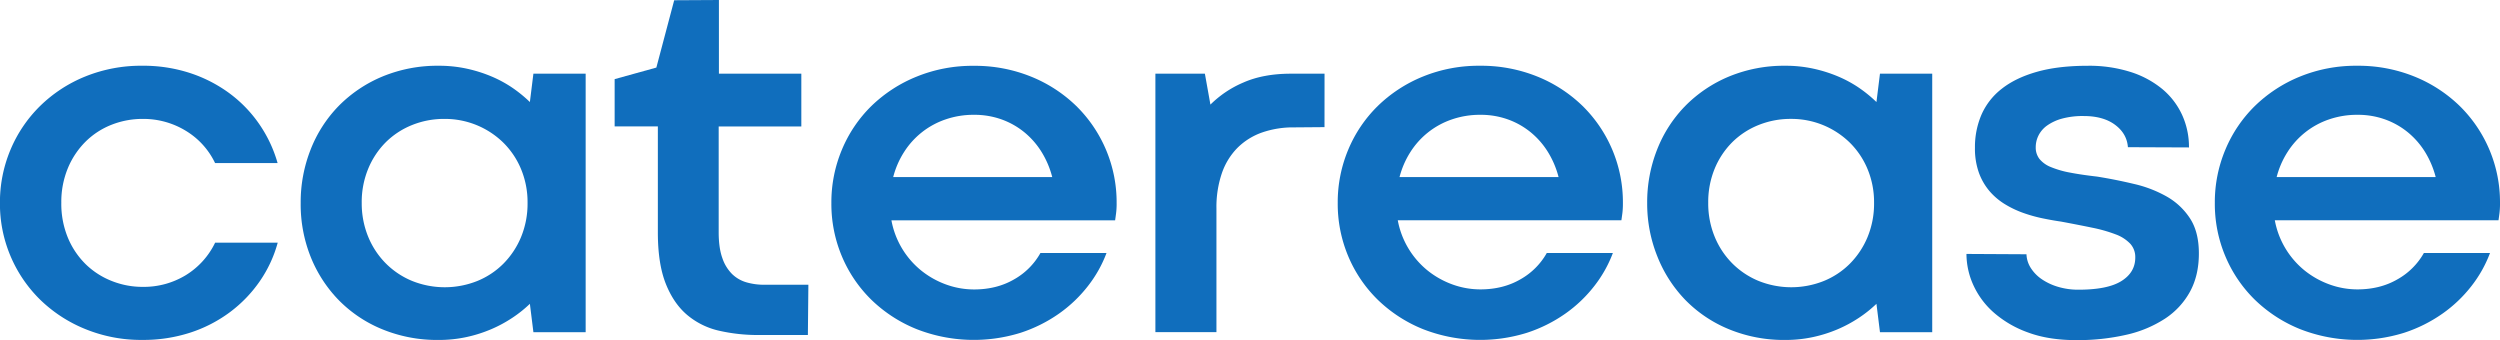
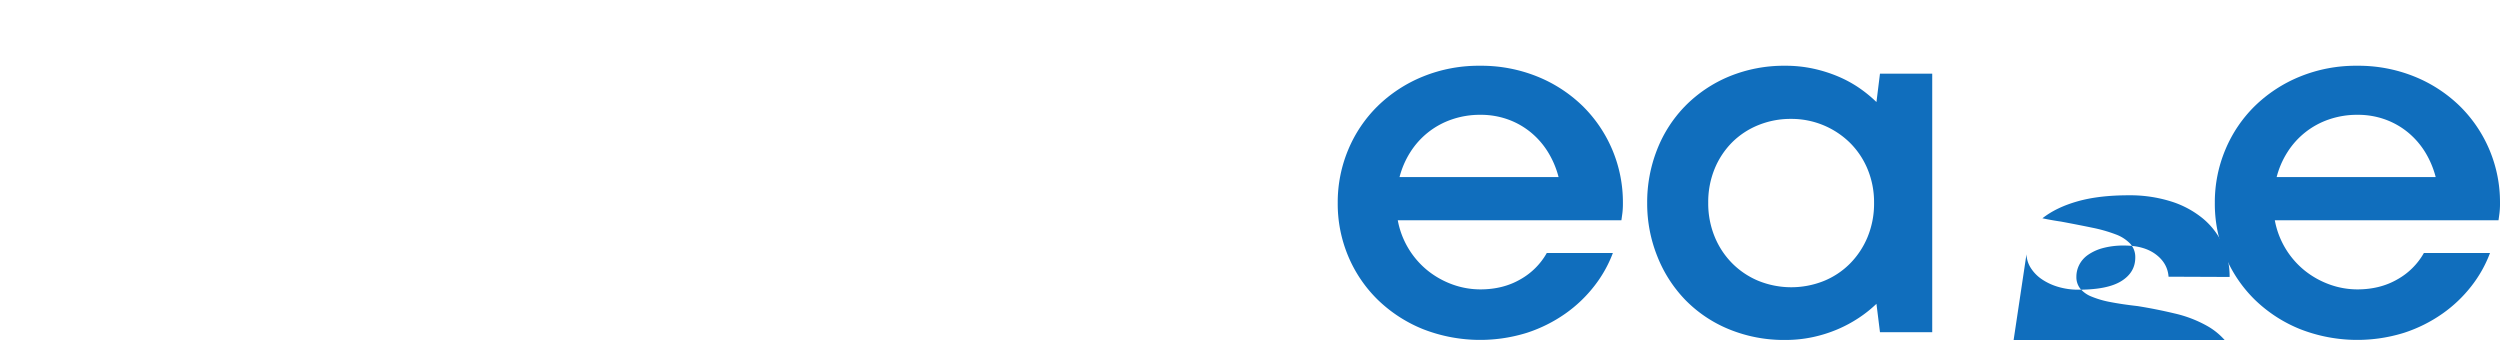
<svg xmlns="http://www.w3.org/2000/svg" id="ce" viewBox="0 0 1603.24 218.17">
-   <path d="M806.49,501.77a56.83,56.83,0,0,0,4.27,22.56,51.51,51.51,0,0,0,11.52,17A50.31,50.31,0,0,0,839,552a53.25,53.25,0,0,0,19.74,3.71,51.77,51.77,0,0,0,27.55-7.49,49.67,49.67,0,0,0,18.85-20.87h40.13a80.79,80.79,0,0,1-11.61,24.9A85.09,85.09,0,0,1,914.53,572a88.1,88.1,0,0,1-25.38,13.06,97.39,97.39,0,0,1-30.61,4.67A94.77,94.77,0,0,1,822,582.82,89.87,89.87,0,0,1,793,564a86.15,86.15,0,0,1-25.87-62,87.17,87.17,0,0,1,6.77-34.24,85.81,85.81,0,0,1,18.94-28,89.14,89.14,0,0,1,28.92-18.93,95.22,95.22,0,0,1,36.74-6.93,96.37,96.37,0,0,1,30.53,4.68,89.35,89.35,0,0,1,25.3,13,83.22,83.22,0,0,1,19.09,19.74,84.4,84.4,0,0,1,11.77,25H905.1a48.54,48.54,0,0,0-18.77-20.7A52.12,52.12,0,0,0,858.7,448a53.87,53.87,0,0,0-19.9,3.71,49.27,49.27,0,0,0-16.6,10.71,52.19,52.19,0,0,0-11.44,17A56.45,56.45,0,0,0,806.49,501.77Z" transform="translate(-767.17 -371.74)" fill="#106ebd" />
-   <path d="M960,501.93a92,92,0,0,1,6.36-34.24,83.55,83.55,0,0,1,18-28,85.46,85.46,0,0,1,28-18.85,92.2,92.2,0,0,1,36.33-6.93,82.78,82.78,0,0,1,17.81,1.86,90,90,0,0,1,15.87,5,77.34,77.34,0,0,1,13.61,7.41,85.4,85.4,0,0,1,11,9l2.26-18.21h33.51v165.8h-33.51l-2.26-18.2a79.78,79.78,0,0,1-11.28,9,84.59,84.59,0,0,1-13.61,7.33,87.66,87.66,0,0,1-15.8,5,83.33,83.33,0,0,1-17.8,1.85,92.66,92.66,0,0,1-36.17-6.85,83.25,83.25,0,0,1-28-18.77,85.18,85.18,0,0,1-18.05-28A90.83,90.83,0,0,1,960,501.93Zm39.15-.16a56.19,56.19,0,0,0,4.19,21.92,52.24,52.24,0,0,0,11.44,17.16A51.55,51.55,0,0,0,1031.69,552a56.24,56.24,0,0,0,41.41,0,50.49,50.49,0,0,0,16.84-11.11,53.12,53.12,0,0,0,11.36-17.08,56,56,0,0,0,4.19-22,55.15,55.15,0,0,0-4.19-21.67,51.54,51.54,0,0,0-11.44-17A53.45,53.45,0,0,0,1052.15,448a54.44,54.44,0,0,0-20.78,3.95A50.52,50.52,0,0,0,1014.53,463a52,52,0,0,0-11.28,17.08A56,56,0,0,0,999.14,501.77Z" transform="translate(-767.17 -371.74)" fill="#106ebd" />
-   <path d="M1199.53,371.9l28.68-.16V419h52.85v33.84h-53v67.83q0,10,2.33,16.52a26.18,26.18,0,0,0,6.29,10.31,21.9,21.9,0,0,0,9.26,5.32,40.66,40.66,0,0,0,11.28,1.53h28.36l-.32,32.23h-31.74a111,111,0,0,1-25.14-2.74,48.21,48.21,0,0,1-20.46-10.07q-8.72-7.34-13.78-20.06T1189.05,521V452.79h-27.71v-30.3l26.75-7.41Z" transform="translate(-767.17 -371.74)" fill="#106ebd" />
-   <path d="M1300.33,501.93a87.17,87.17,0,0,1,6.77-34.24,85.08,85.08,0,0,1,18.93-28A90,90,0,0,1,1355,420.88a94.75,94.75,0,0,1,36.57-6.93,95.84,95.84,0,0,1,36.82,6.93,89.75,89.75,0,0,1,29,18.85,86.52,86.52,0,0,1,25.87,62.2,49.85,49.85,0,0,1-.33,6.45c-.21,1.61-.43,3.17-.64,4.67H1338.84a53.9,53.9,0,0,0,19.26,32.31,55.7,55.7,0,0,0,15.87,8.86,52.36,52.36,0,0,0,17.88,3.14q14.51,0,25.62-6.44A44.07,44.07,0,0,0,1434.39,534h42.38A79.77,79.77,0,0,1,1465,555a86.66,86.66,0,0,1-18.61,17.8,92.75,92.75,0,0,1-24.66,12.33,100.74,100.74,0,0,1-66.78-2.34A89.8,89.8,0,0,1,1326,564a85.16,85.16,0,0,1-18.93-27.88A86.56,86.56,0,0,1,1300.33,501.93Zm91.52-56.56a55.09,55.09,0,0,0-18.45,3,50.91,50.91,0,0,0-26.5,20.94,55.29,55.29,0,0,0-6.93,16h102a58.4,58.4,0,0,0-6.77-16,50.93,50.93,0,0,0-11-12.65,49.45,49.45,0,0,0-14.58-8.29A51.36,51.36,0,0,0,1391.85,445.37Z" transform="translate(-767.17 -371.74)" fill="#106ebd" />
-   <path d="M1616.57,453.27l-19.5.16a60.64,60.64,0,0,0-20.62,3.3,42.09,42.09,0,0,0-15.71,9.83,43,43,0,0,0-10,16.28,67,67,0,0,0-3.47,22.48v79.43h-39.15V419h31.74l3.55,19.82a67.24,67.24,0,0,1,21.18-14.18Q1577.43,419,1595,419h21.59Z" transform="translate(-767.17 -371.74)" fill="#106ebd" />
  <path d="M1625.05,501.93a87.16,87.16,0,0,1,6.76-34.24,85.11,85.11,0,0,1,18.94-28,90,90,0,0,1,28.92-18.85,94.77,94.77,0,0,1,36.58-6.93,95.84,95.84,0,0,1,36.82,6.93,89.85,89.85,0,0,1,29,18.85,86.56,86.56,0,0,1,25.86,62.2,52,52,0,0,1-.32,6.45c-.22,1.61-.43,3.17-.65,4.67h-143.4a54,54,0,0,0,19.25,32.31,55.7,55.7,0,0,0,15.87,8.86,52.42,52.42,0,0,0,17.89,3.14q14.51,0,25.62-6.44A44.2,44.2,0,0,0,1759.11,534h42.38a79.81,79.81,0,0,1-11.77,21,86.43,86.43,0,0,1-18.61,17.8,92.84,92.84,0,0,1-24.65,12.33,100.77,100.77,0,0,1-66.79-2.34A89.87,89.87,0,0,1,1650.75,564a85.19,85.19,0,0,1-18.94-27.88A86.55,86.55,0,0,1,1625.05,501.93Zm91.52-56.56a55.09,55.09,0,0,0-18.45,3,50.88,50.88,0,0,0-26.51,20.94,55.84,55.84,0,0,0-6.93,16h102a58.09,58.09,0,0,0-6.77-16,50.9,50.9,0,0,0-11-12.65,49.38,49.38,0,0,0-14.59-8.29A51.31,51.31,0,0,0,1716.57,445.37Z" transform="translate(-767.17 -371.74)" fill="#106ebd" />
  <path d="M1823.5,501.93a92,92,0,0,1,6.36-34.24,83.55,83.55,0,0,1,18.05-28,85.46,85.46,0,0,1,28-18.85,92.2,92.2,0,0,1,36.33-6.93,82.78,82.78,0,0,1,17.81,1.86,89.7,89.7,0,0,1,15.87,5,77.34,77.34,0,0,1,13.61,7.41,85.4,85.4,0,0,1,11,9l2.26-18.21h33.51v165.8h-33.51l-2.26-18.2a79.78,79.78,0,0,1-11.28,9,84.59,84.59,0,0,1-13.61,7.33,87.41,87.41,0,0,1-15.8,5,83.26,83.26,0,0,1-17.8,1.85A92.66,92.66,0,0,1,1876,582.9a83.25,83.25,0,0,1-28-18.77,85.18,85.18,0,0,1-18-28A90.83,90.83,0,0,1,1823.5,501.93Zm39.15-.16a56.19,56.19,0,0,0,4.19,21.92,52.24,52.24,0,0,0,11.44,17.16A51.55,51.55,0,0,0,1895.2,552a56.24,56.24,0,0,0,41.41,0,50.49,50.49,0,0,0,16.84-11.11,53.12,53.12,0,0,0,11.36-17.08,56,56,0,0,0,4.19-22,55.15,55.15,0,0,0-4.19-21.67,51.54,51.54,0,0,0-11.44-17,53.45,53.45,0,0,0-37.7-15.15,54.46,54.46,0,0,0-20.79,3.95A50.52,50.52,0,0,0,1878,463a52,52,0,0,0-11.28,17.08A56,56,0,0,0,1862.65,501.77Z" transform="translate(-767.17 -371.74)" fill="#106ebd" />
-   <path d="M2066.74,534.8a17.51,17.51,0,0,0,2.82,8.87,25,25,0,0,0,7.17,7.25,37.57,37.57,0,0,0,10.48,4.83,45.08,45.08,0,0,0,12.89,1.77q18.69,0,27.55-5.56t8.86-15.06a12.65,12.65,0,0,0-3.22-8.86,24.66,24.66,0,0,0-9.34-6,94.34,94.34,0,0,0-15-4.27q-8.86-1.84-20.14-3.94-5.64-.81-11.85-2.1a94,94,0,0,1-12.32-3.46,62.84,62.84,0,0,1-11.68-5.56,41.41,41.41,0,0,1-9.83-8.3,38.37,38.37,0,0,1-6.85-11.76,46,46,0,0,1-2.58-16.2,52.45,52.45,0,0,1,4.19-21.19,42.88,42.88,0,0,1,13-16.59q8.87-7,22.56-10.88t32.71-3.87a87.73,87.73,0,0,1,27,3.87,60.87,60.87,0,0,1,20.38,10.8,47.12,47.12,0,0,1,12.89,16.59,49.31,49.31,0,0,1,4.52,21.11l-39.16-.16q-.65-8.7-8.22-14.34t-20.14-5.64a50.51,50.51,0,0,0-14,1.69,30.28,30.28,0,0,0-9.5,4.43,17.41,17.41,0,0,0-5.48,6.37,16.71,16.71,0,0,0-1.77,7.49,11.83,11.83,0,0,0,2.41,7.57,18.11,18.11,0,0,0,7.25,5.16,60.67,60.67,0,0,0,12.25,3.55q7.41,1.44,17.4,2.57,12.09,1.94,23.85,4.76a78,78,0,0,1,21,8.13,43.21,43.21,0,0,1,14.82,14q5.64,8.7,5.64,22.4,0,14-5.64,24.41a48.6,48.6,0,0,1-15.95,17.32,75.67,75.67,0,0,1-24.82,10.4,139.31,139.31,0,0,1-32.22,3.46q-17.73,0-30.94-4.91a68.07,68.07,0,0,1-22-12.81,52.26,52.26,0,0,1-13.13-17.73,48.57,48.57,0,0,1-4.35-19.82Z" transform="translate(-767.17 -371.74)" fill="#106ebd" />
+   <path d="M2066.74,534.8a17.51,17.51,0,0,0,2.82,8.87,25,25,0,0,0,7.17,7.25,37.57,37.57,0,0,0,10.48,4.83,45.08,45.08,0,0,0,12.89,1.77q18.69,0,27.55-5.56t8.86-15.06a12.65,12.65,0,0,0-3.22-8.86,24.66,24.66,0,0,0-9.34-6,94.34,94.34,0,0,0-15-4.27q-8.86-1.84-20.14-3.94-5.64-.81-11.85-2.1q8.87-7,22.56-10.88t32.71-3.87a87.73,87.73,0,0,1,27,3.87,60.87,60.87,0,0,1,20.38,10.8,47.12,47.12,0,0,1,12.89,16.59,49.31,49.31,0,0,1,4.52,21.11l-39.16-.16q-.65-8.7-8.22-14.34t-20.14-5.64a50.51,50.51,0,0,0-14,1.69,30.28,30.28,0,0,0-9.5,4.43,17.41,17.41,0,0,0-5.48,6.37,16.71,16.71,0,0,0-1.77,7.49,11.83,11.83,0,0,0,2.41,7.57,18.11,18.11,0,0,0,7.25,5.16,60.67,60.67,0,0,0,12.25,3.55q7.41,1.44,17.4,2.57,12.09,1.94,23.85,4.76a78,78,0,0,1,21,8.13,43.21,43.21,0,0,1,14.82,14q5.64,8.7,5.64,22.4,0,14-5.64,24.41a48.6,48.6,0,0,1-15.95,17.32,75.67,75.67,0,0,1-24.82,10.4,139.31,139.31,0,0,1-32.22,3.46q-17.73,0-30.94-4.91a68.07,68.07,0,0,1-22-12.81,52.26,52.26,0,0,1-13.13-17.73,48.57,48.57,0,0,1-4.35-19.82Z" transform="translate(-767.17 -371.74)" fill="#106ebd" />
  <path d="M2187.53,501.93a87,87,0,0,1,6.77-34.24,85.08,85.08,0,0,1,18.93-28,90,90,0,0,1,28.92-18.85,94.8,94.8,0,0,1,36.58-6.93,95.84,95.84,0,0,1,36.82,6.93,89.85,89.85,0,0,1,29,18.85,86.45,86.45,0,0,1,25.86,62.2,50.15,50.15,0,0,1-.32,6.45c-.21,1.61-.43,3.17-.64,4.67H2226a54,54,0,0,0,19.25,32.31,55.75,55.75,0,0,0,15.88,8.86,52.36,52.36,0,0,0,17.88,3.14q14.5,0,25.62-6.44A44.2,44.2,0,0,0,2321.59,534H2364a80.05,80.05,0,0,1-11.76,21,86.48,86.48,0,0,1-18.62,17.8,92.68,92.68,0,0,1-24.65,12.33,100.77,100.77,0,0,1-66.79-2.34A89.87,89.87,0,0,1,2213.23,564a85.16,85.16,0,0,1-18.93-27.88A86.39,86.39,0,0,1,2187.53,501.93Zm91.52-56.56a55.09,55.09,0,0,0-18.45,3,50.91,50.91,0,0,0-26.5,20.94,55.29,55.29,0,0,0-6.93,16h102a58.38,58.38,0,0,0-6.76-16,51.14,51.14,0,0,0-11-12.65,49.45,49.45,0,0,0-14.58-8.29A51.36,51.36,0,0,0,2279.05,445.37Z" transform="translate(-767.17 -371.74)" fill="#106ebd" />
</svg>